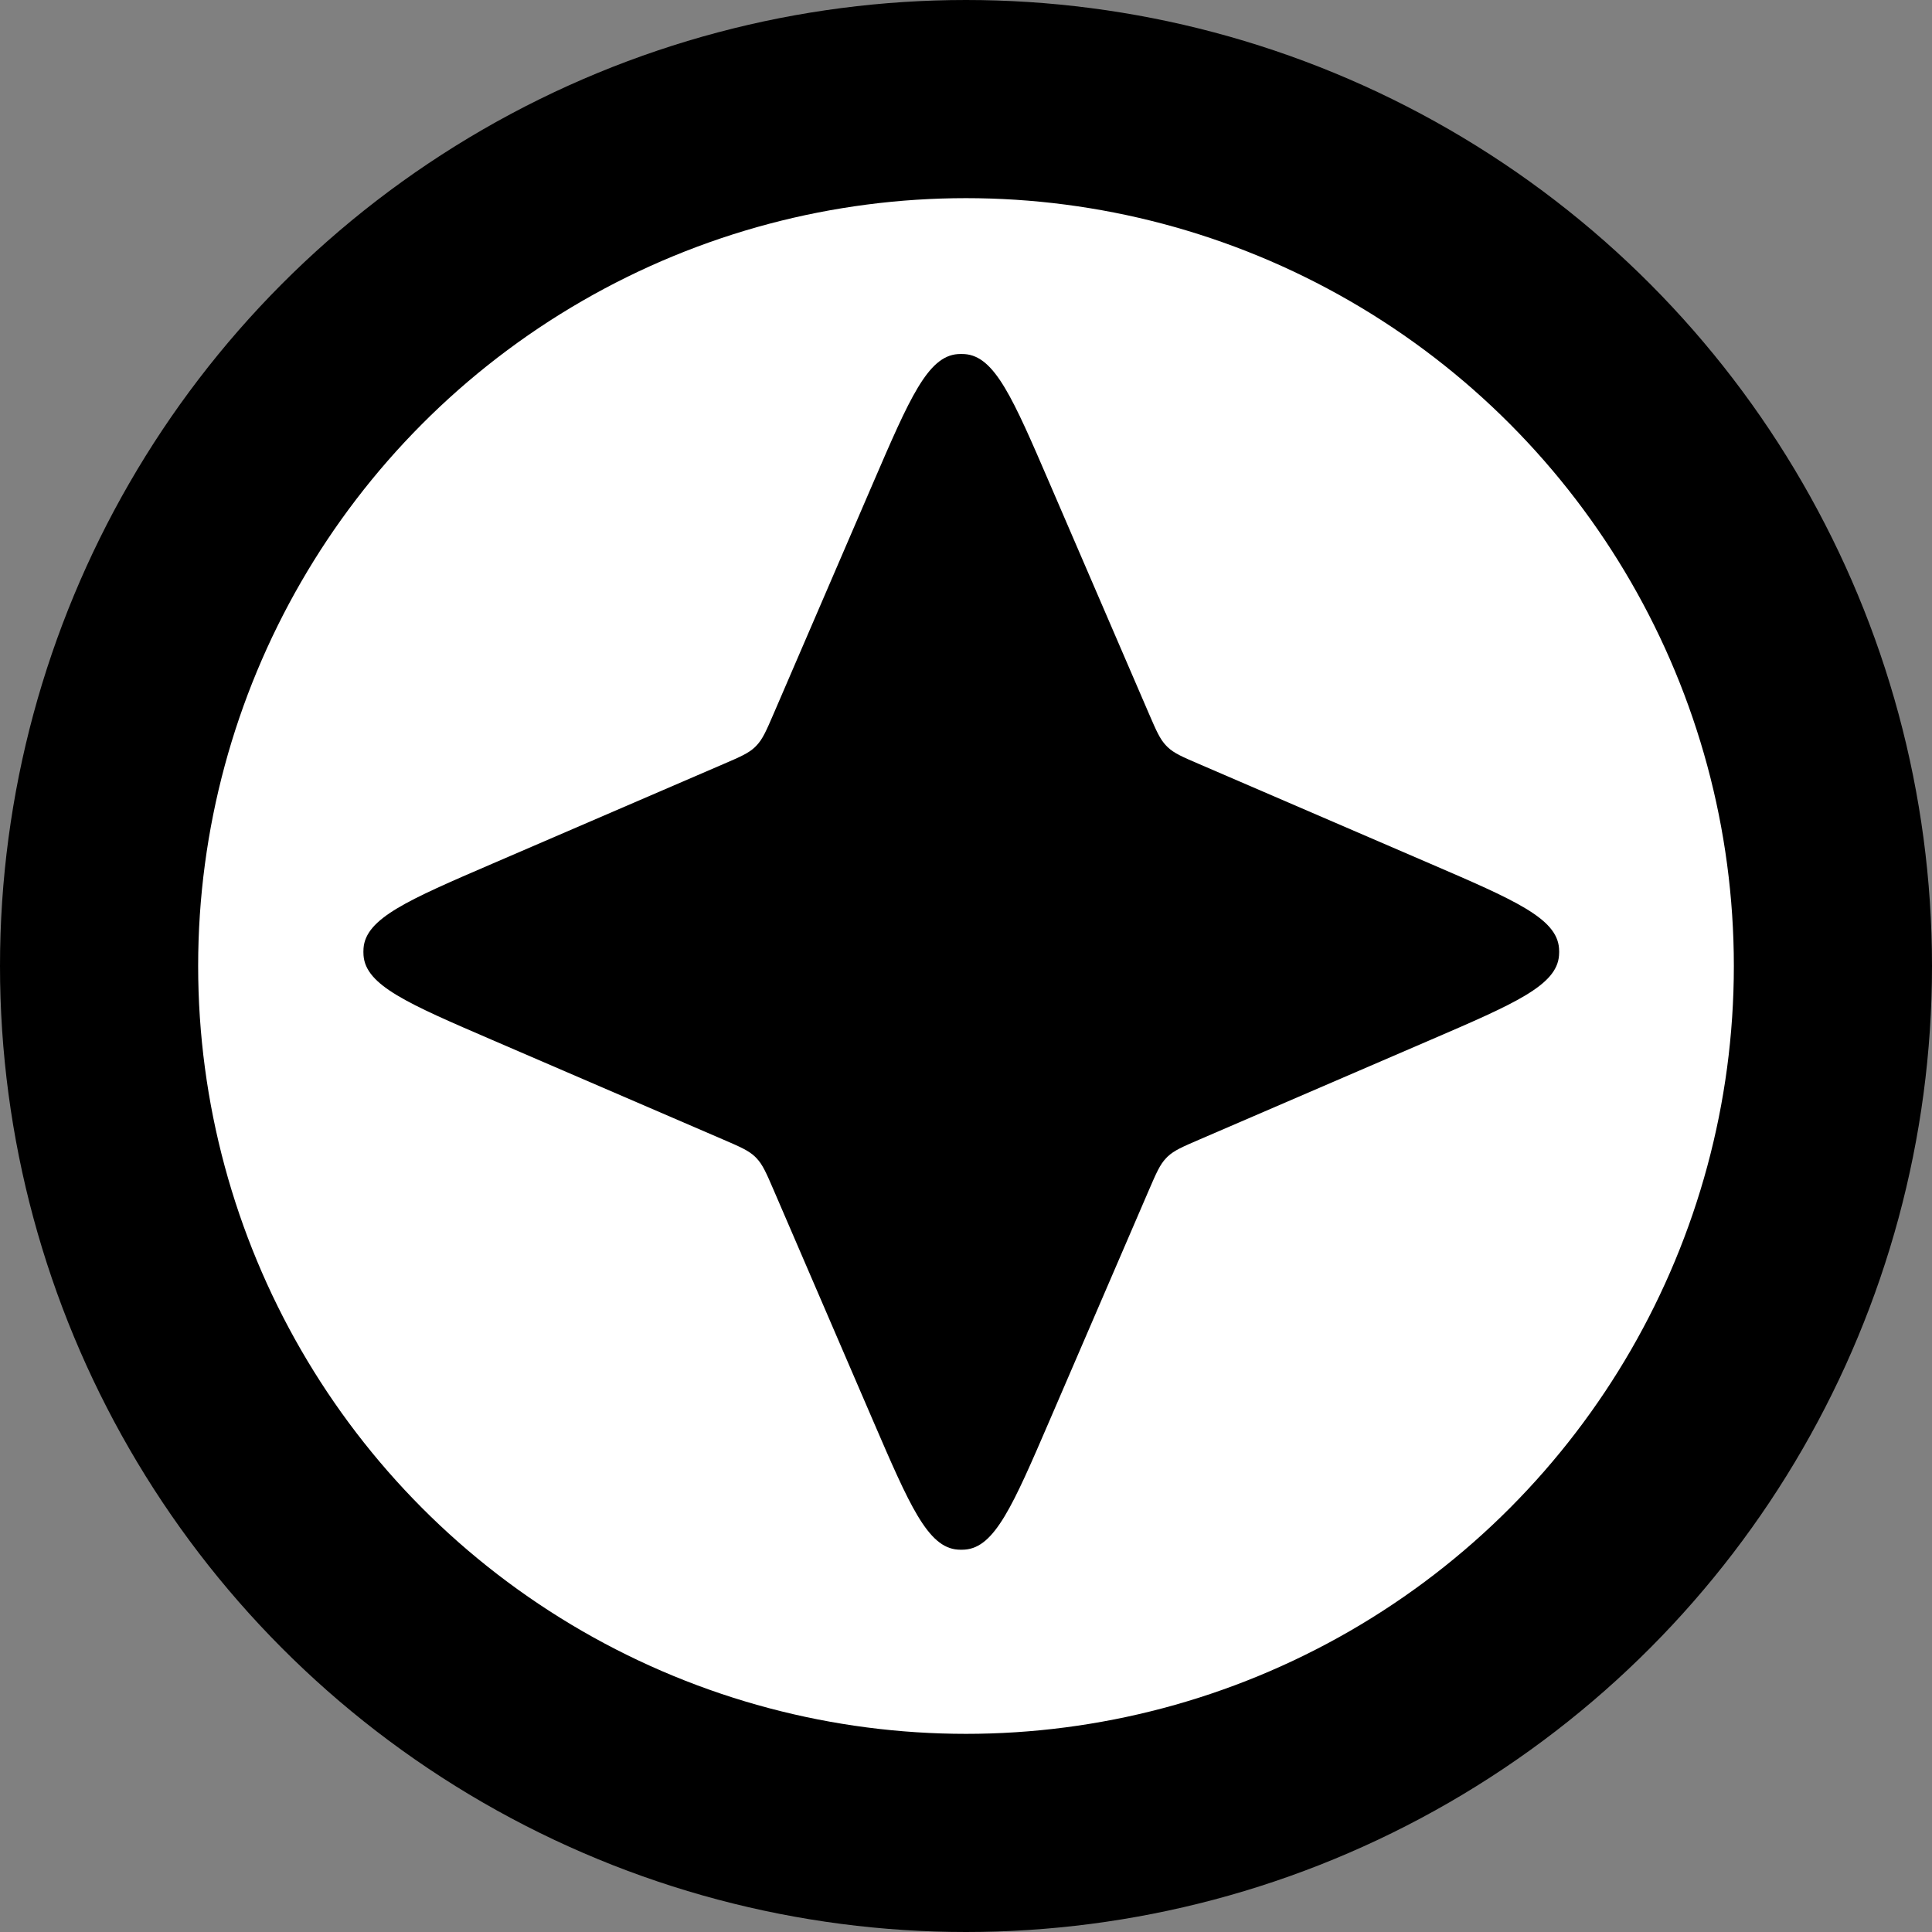
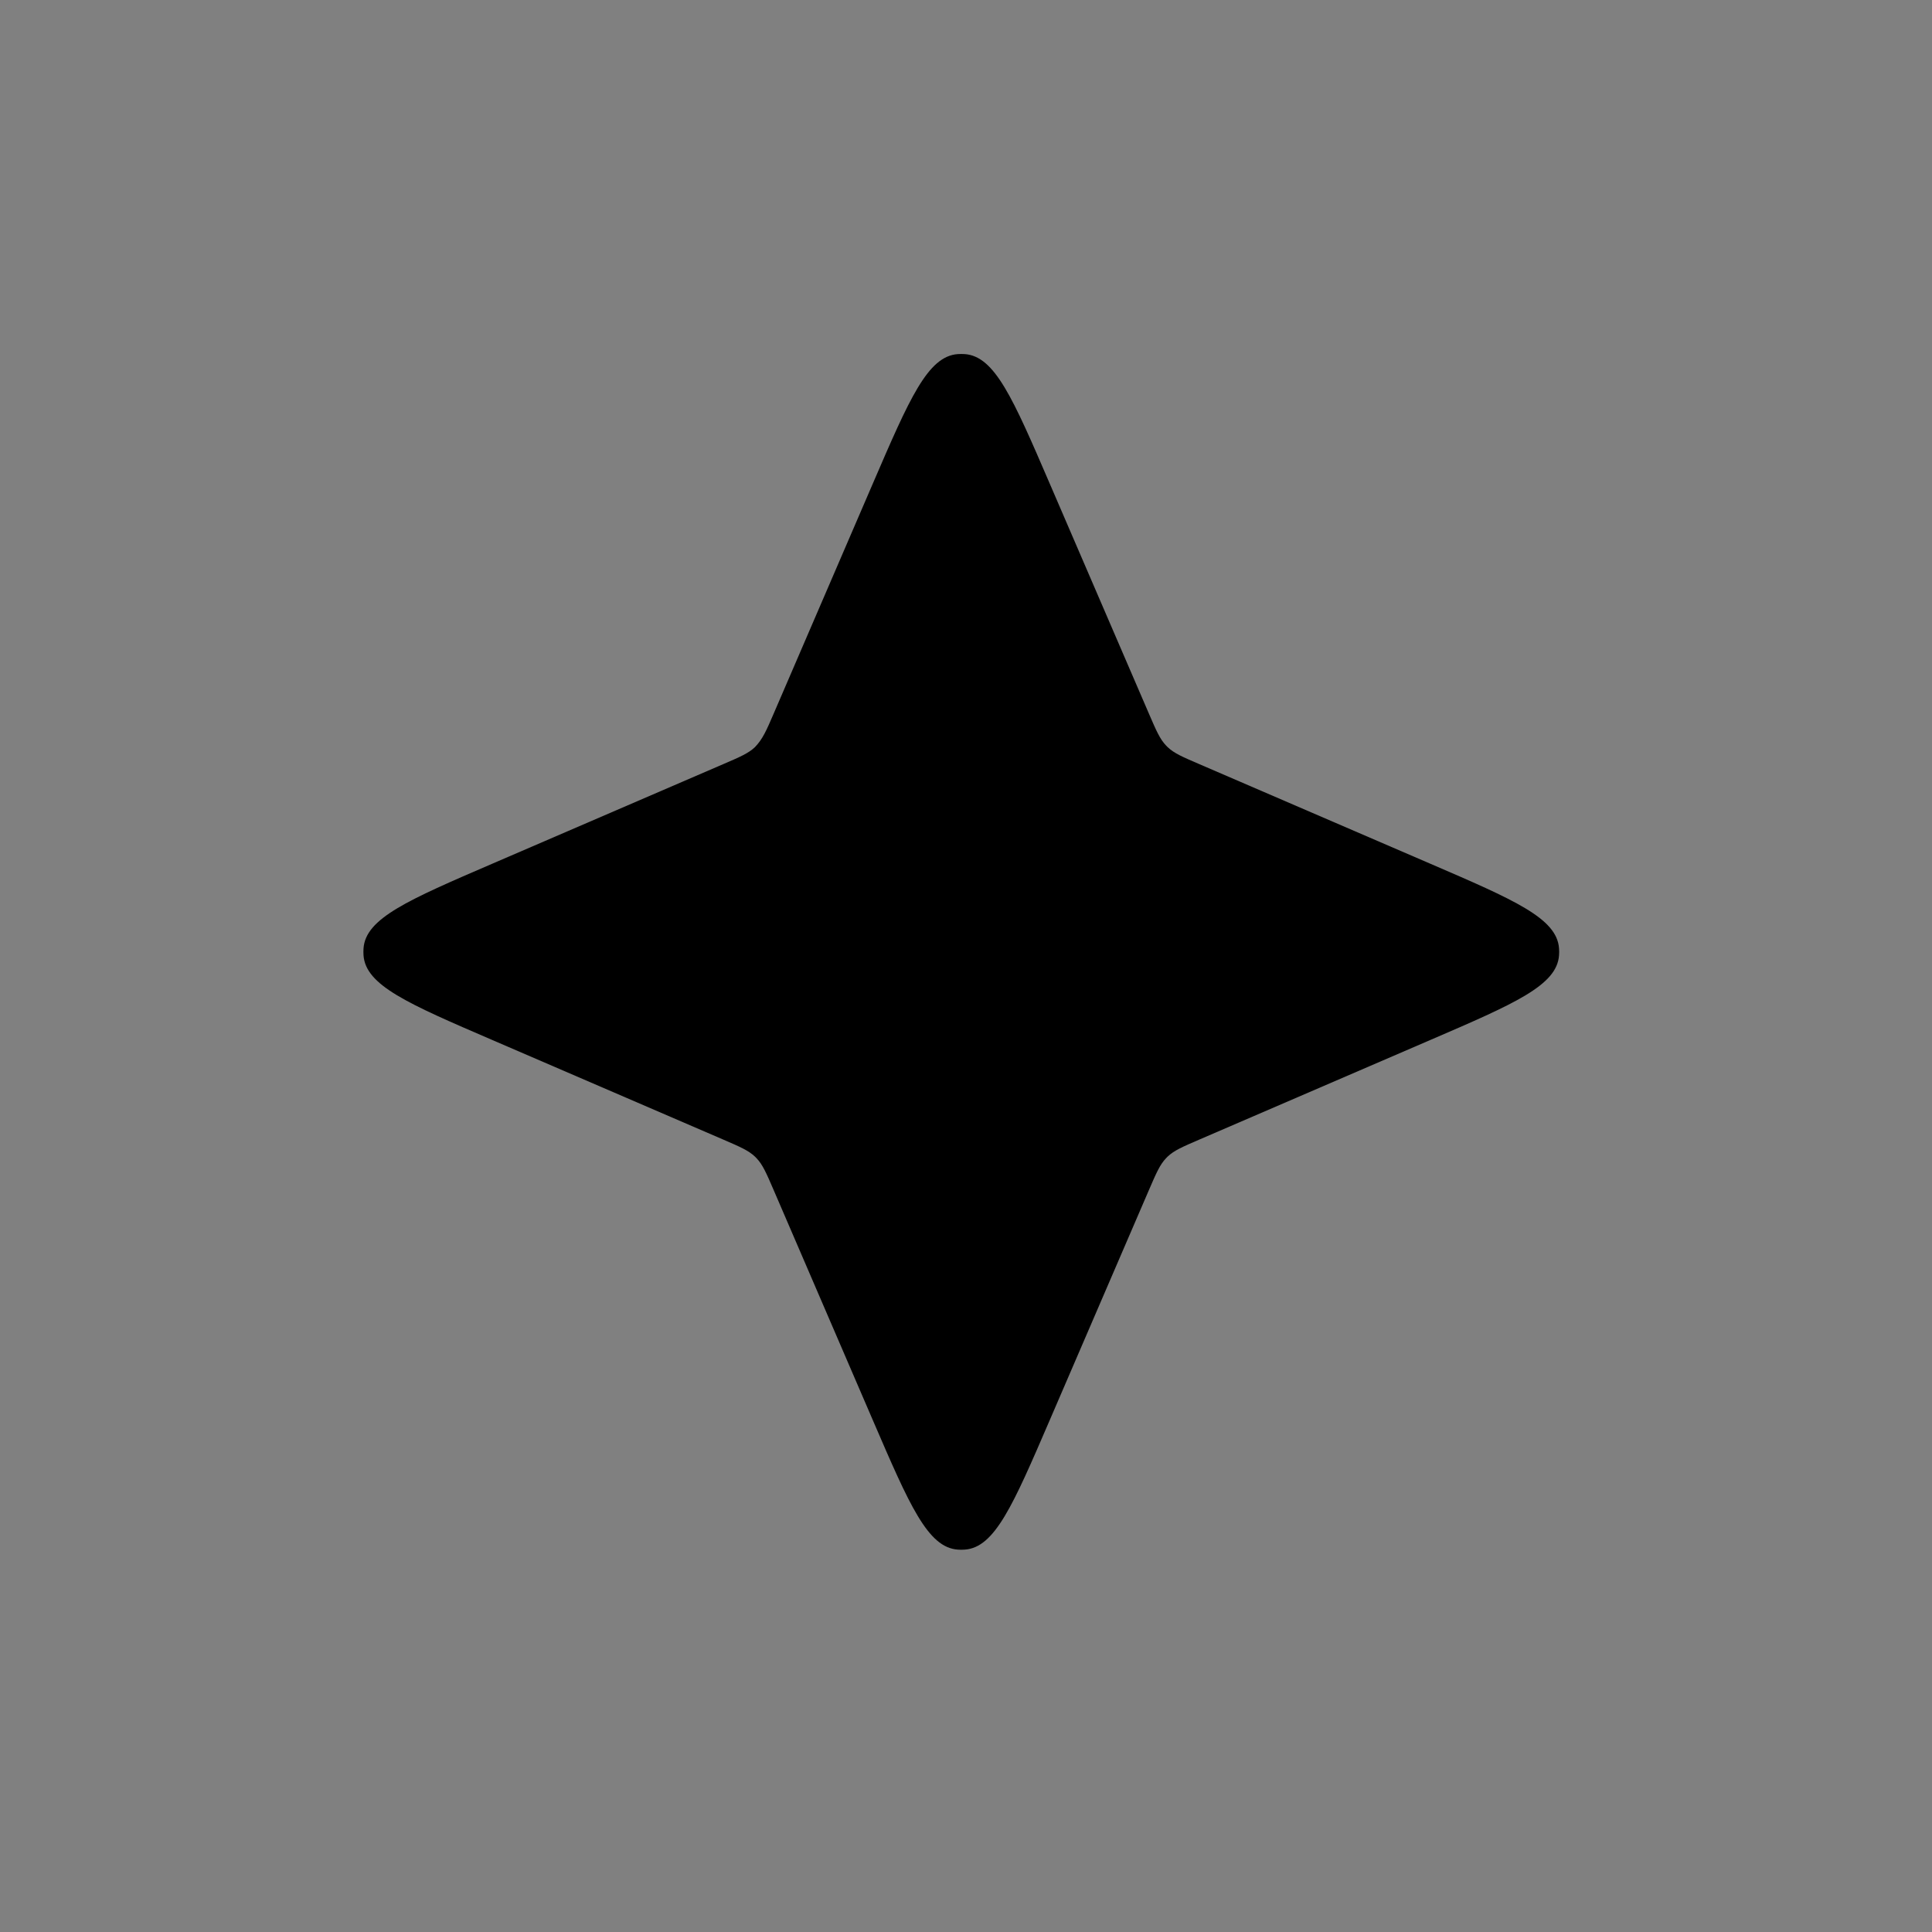
<svg xmlns="http://www.w3.org/2000/svg" width="64" height="64" viewBox="0 0 64 64" fill="none">
  <rect x="0" y="0" width="64" height="64" fill="#808080" stroke="none" />
-   <circle cx="32" cy="32" r="28.718" fill="white" stroke="black" stroke-width="6.564" />
-   <path d="M28.92 16.004C30.128 13.201 30.733 11.8 31.729 11.73C31.806 11.725 31.882 11.725 31.958 11.73C32.955 11.8 33.559 13.201 34.767 16.004L38.063 23.649C38.303 24.205 38.423 24.483 38.627 24.696C38.644 24.714 38.661 24.732 38.679 24.749C38.892 24.953 39.17 25.073 39.727 25.312L47.372 28.608C50.175 29.816 51.576 30.42 51.645 31.417C51.651 31.494 51.651 31.57 51.645 31.646C51.576 32.643 50.175 33.247 47.372 34.455L39.727 37.751C39.17 37.991 38.892 38.111 38.679 38.314C38.661 38.331 38.644 38.349 38.627 38.367C38.423 38.58 38.303 38.858 38.063 39.414L34.767 47.06C33.559 49.862 32.955 51.264 31.958 51.333C31.882 51.339 31.806 51.339 31.729 51.333C30.733 51.264 30.128 49.862 28.92 47.06L25.625 39.414C25.385 38.858 25.265 38.58 25.061 38.367C25.044 38.349 25.026 38.331 25.009 38.314C24.795 38.111 24.517 37.991 23.961 37.751L16.316 34.455C13.513 33.247 12.112 32.643 12.042 31.646C12.037 31.57 12.037 31.494 12.042 31.417C12.112 30.42 13.513 29.816 16.316 28.608L23.961 25.312C24.517 25.073 24.795 24.953 25.009 24.749C25.026 24.732 25.044 24.714 25.061 24.696C25.265 24.483 25.385 24.205 25.625 23.649L28.92 16.004Z" fill="black" />
+   <path d="M28.92 16.004C30.128 13.201 30.733 11.8 31.729 11.73C31.806 11.725 31.882 11.725 31.958 11.73C32.955 11.8 33.559 13.201 34.767 16.004L38.063 23.649C38.303 24.205 38.423 24.483 38.627 24.696C38.644 24.714 38.661 24.732 38.679 24.749C38.892 24.953 39.17 25.073 39.727 25.312L47.372 28.608C50.175 29.816 51.576 30.42 51.645 31.417C51.651 31.494 51.651 31.57 51.645 31.646C51.576 32.643 50.175 33.247 47.372 34.455L39.727 37.751C39.17 37.991 38.892 38.111 38.679 38.314C38.661 38.331 38.644 38.349 38.627 38.367C38.423 38.58 38.303 38.858 38.063 39.414L34.767 47.06C33.559 49.862 32.955 51.264 31.958 51.333C31.882 51.339 31.806 51.339 31.729 51.333C30.733 51.264 30.128 49.862 28.92 47.06L25.625 39.414C25.385 38.858 25.265 38.58 25.061 38.367C25.044 38.349 25.026 38.331 25.009 38.314C24.795 38.111 24.517 37.991 23.961 37.751L16.316 34.455C13.513 33.247 12.112 32.643 12.042 31.646C12.037 31.57 12.037 31.494 12.042 31.417C12.112 30.42 13.513 29.816 16.316 28.608L23.961 25.312C24.517 25.073 24.795 24.953 25.009 24.749C25.265 24.483 25.385 24.205 25.625 23.649L28.92 16.004Z" fill="black" />
</svg>